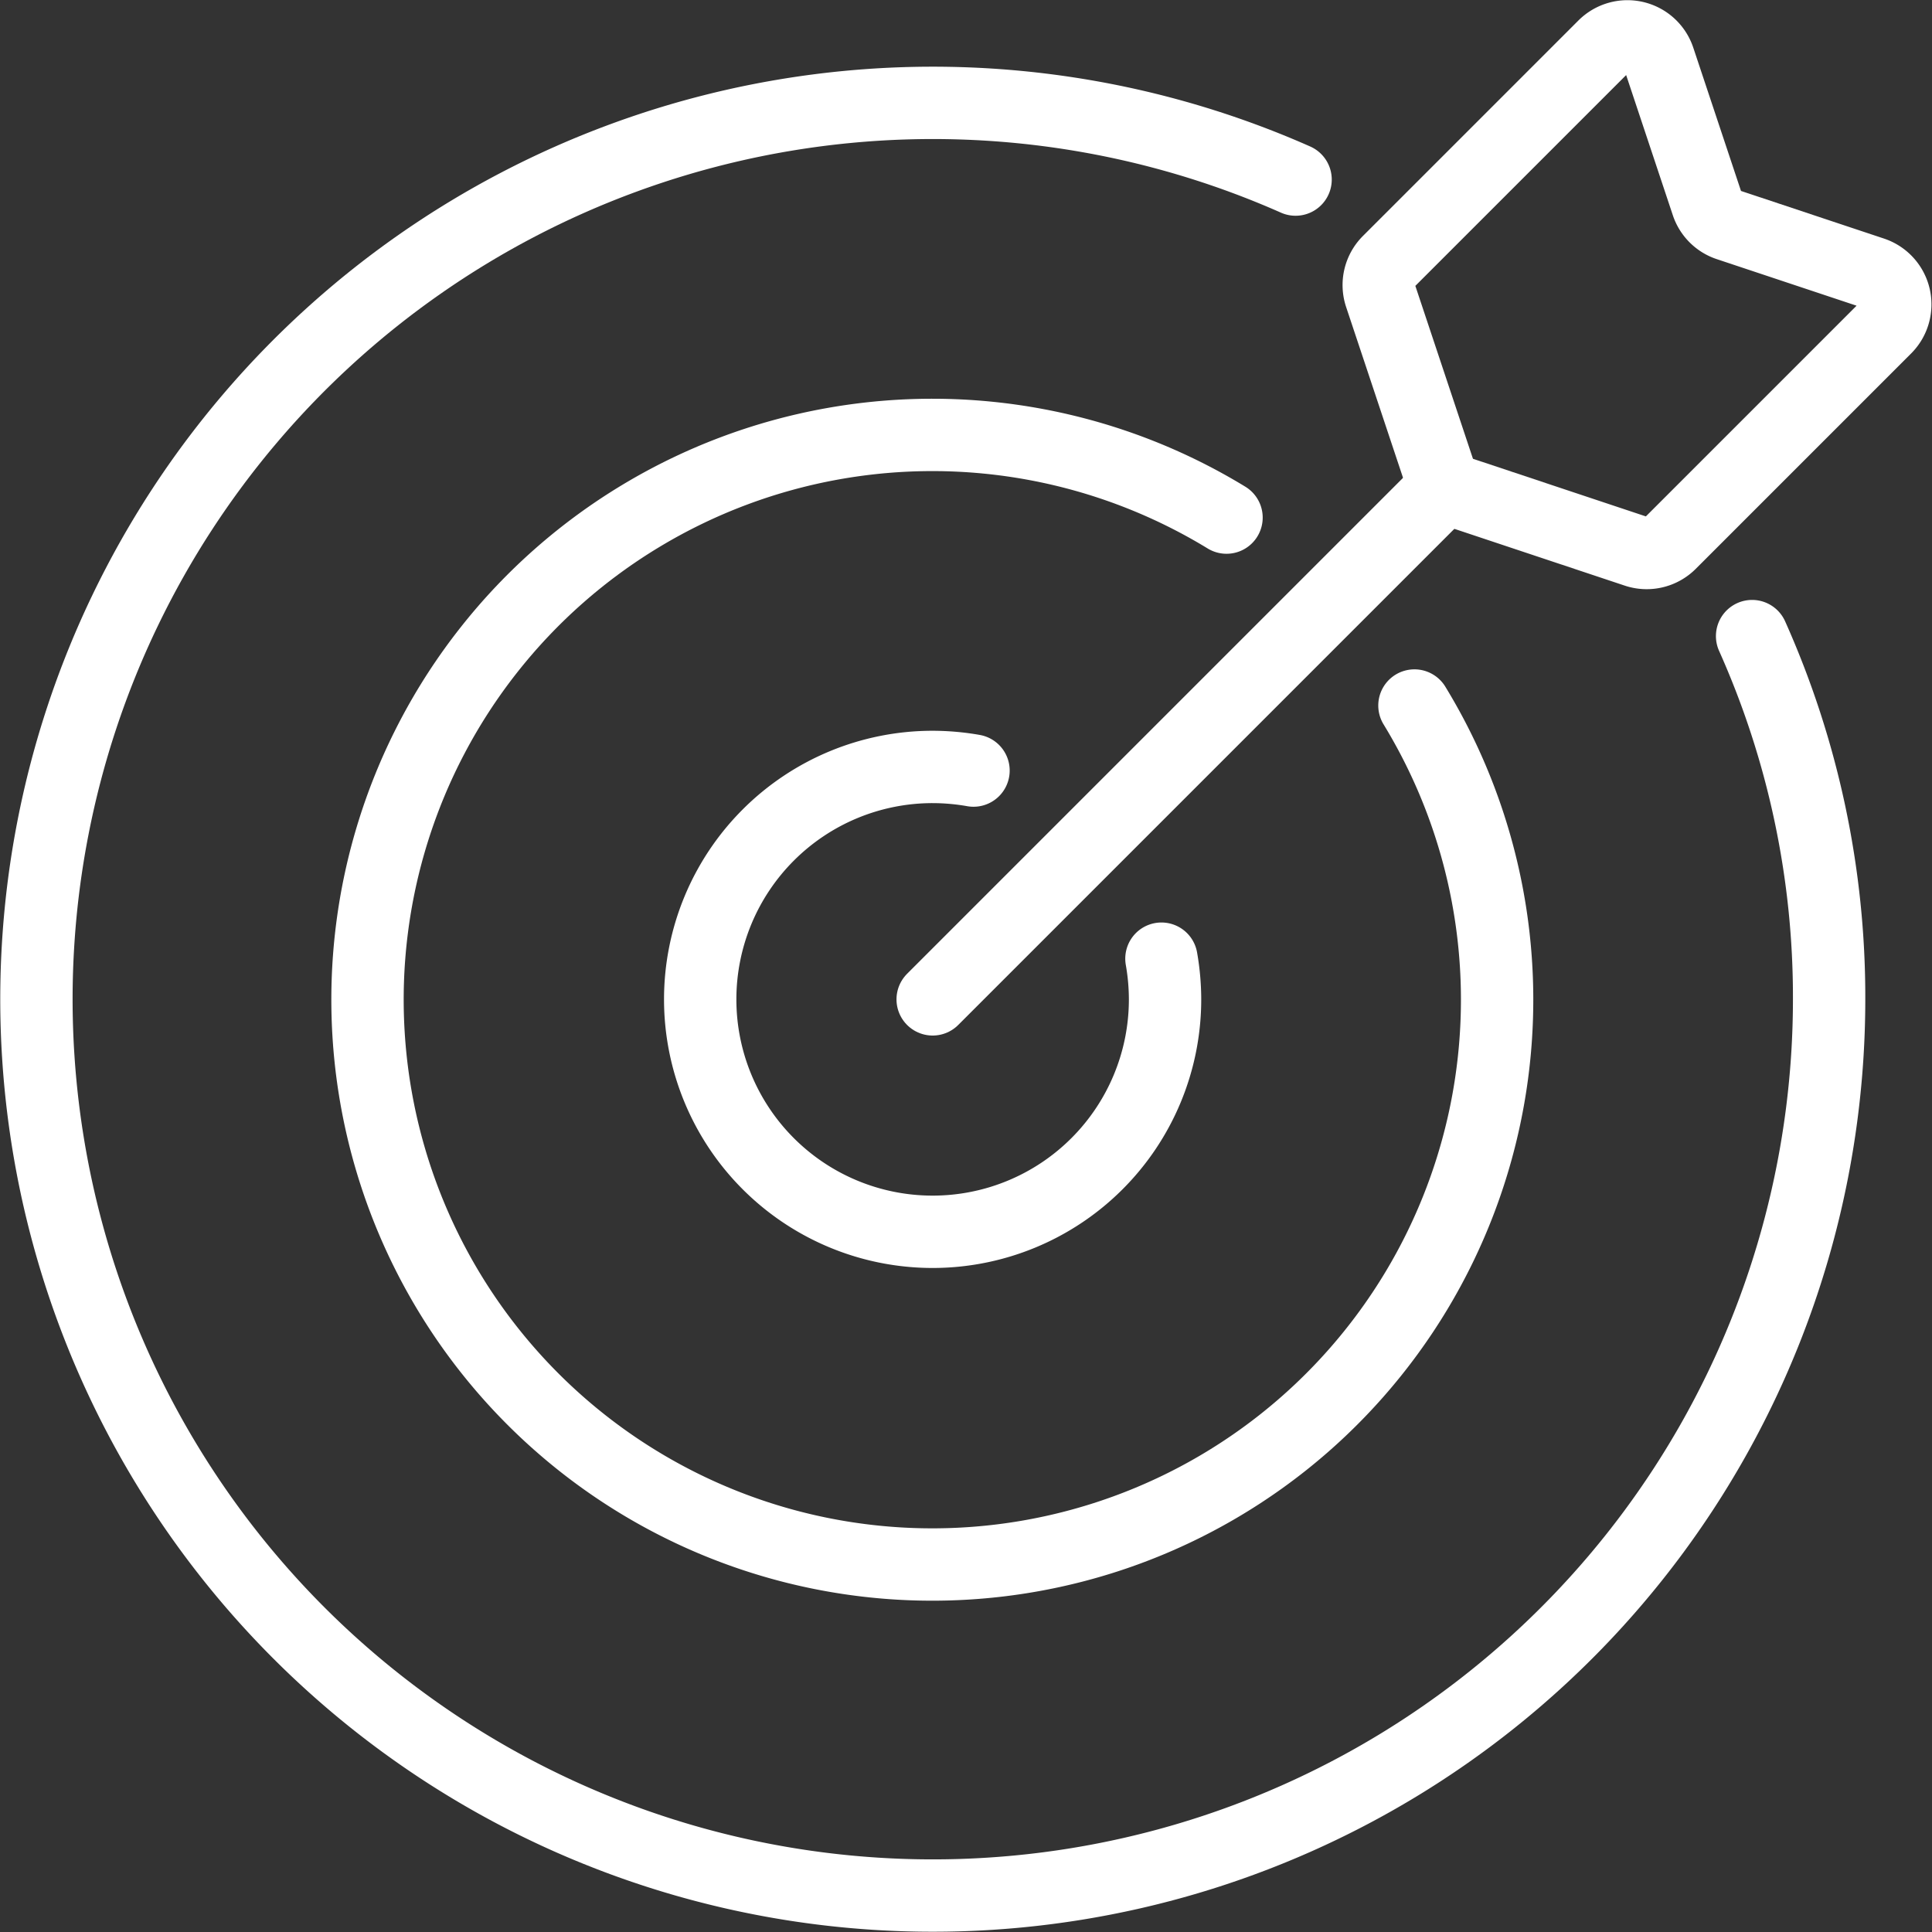
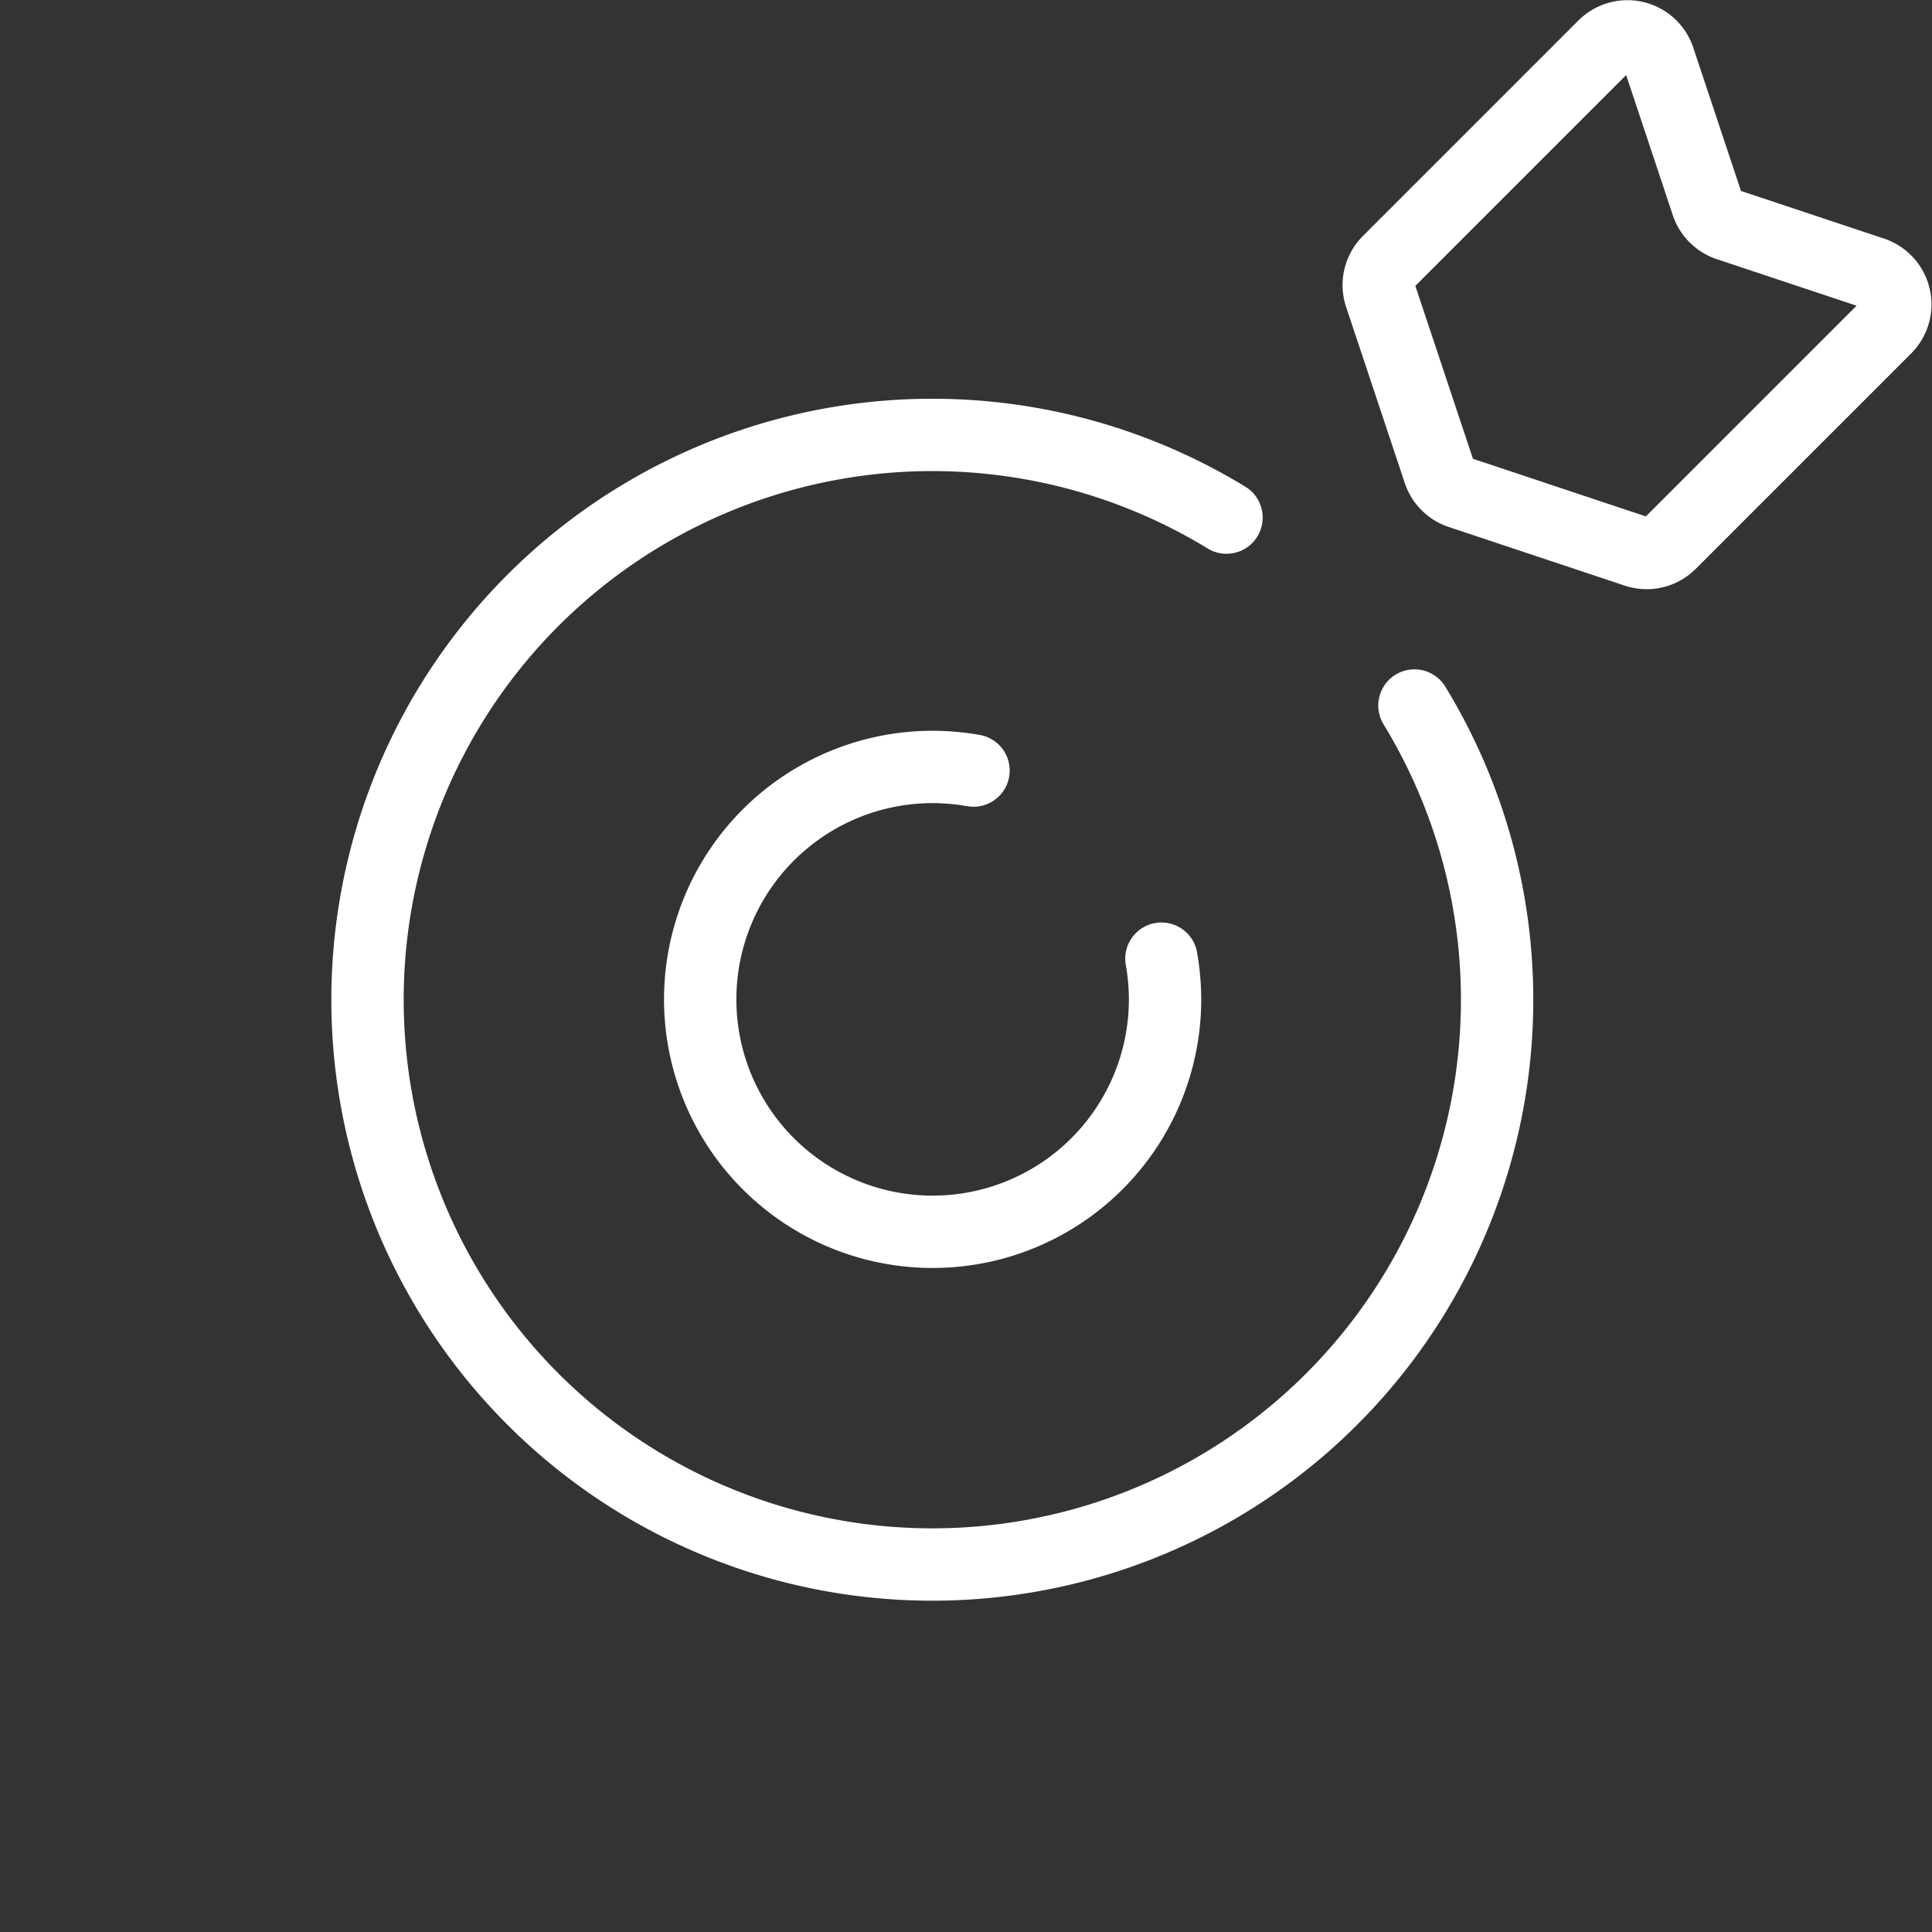
<svg xmlns="http://www.w3.org/2000/svg" width="53.407" height="53.407" viewBox="0 0 53.407 53.407">
  <rect x="0" y="0" width="53.407" height="53.407" fill="#333333" stroke="none" />
  <g transform="translate(-598.899 -1342.722)">
-     <path d="M54.434,35.74a24.43,24.43,0,0,1,2.129,10.041A24.778,24.778,0,1,1,41.814,23.12" transform="translate(592.899 1324.566)" fill="none" stroke="#fff" stroke-linecap="round" stroke-linejoin="round" stroke-width="2" />
    <path d="M105.921,98.48a15.613,15.613,0,1,1-5.195-5.195" transform="translate(532.078 1263.745)" fill="none" stroke="#fff" stroke-linecap="round" stroke-linejoin="round" stroke-width="2" />
    <path d="M159.749,166.3a6.536,6.536,0,0,1,.1,1.129A6.425,6.425,0,1,1,153.425,161a6.538,6.538,0,0,1,1.129.1" transform="translate(471.256 1202.923)" fill="none" stroke="#fff" stroke-linecap="round" stroke-linejoin="round" stroke-width="2" />
-     <line x1="14.226" y2="14.226" transform="translate(624.681 1356.122)" fill="none" stroke="#fff" stroke-linecap="round" stroke-linejoin="round" stroke-width="2" />
    <path d="M303.724,13.538l-4-1.332a.918.918,0,0,1-.58-.581l-1.332-4a.918.918,0,0,0-1.52-.359l-5.957,5.957a.918.918,0,0,0-.222.939l1.622,4.868a.918.918,0,0,0,.58.58l4.868,1.622a.918.918,0,0,0,.939-.222l5.957-5.957A.918.918,0,0,0,303.724,13.538Z" transform="translate(346.946 1336.73)" fill="none" stroke="#fff" stroke-linecap="round" stroke-linejoin="round" stroke-width="2" />
  </g>
</svg>